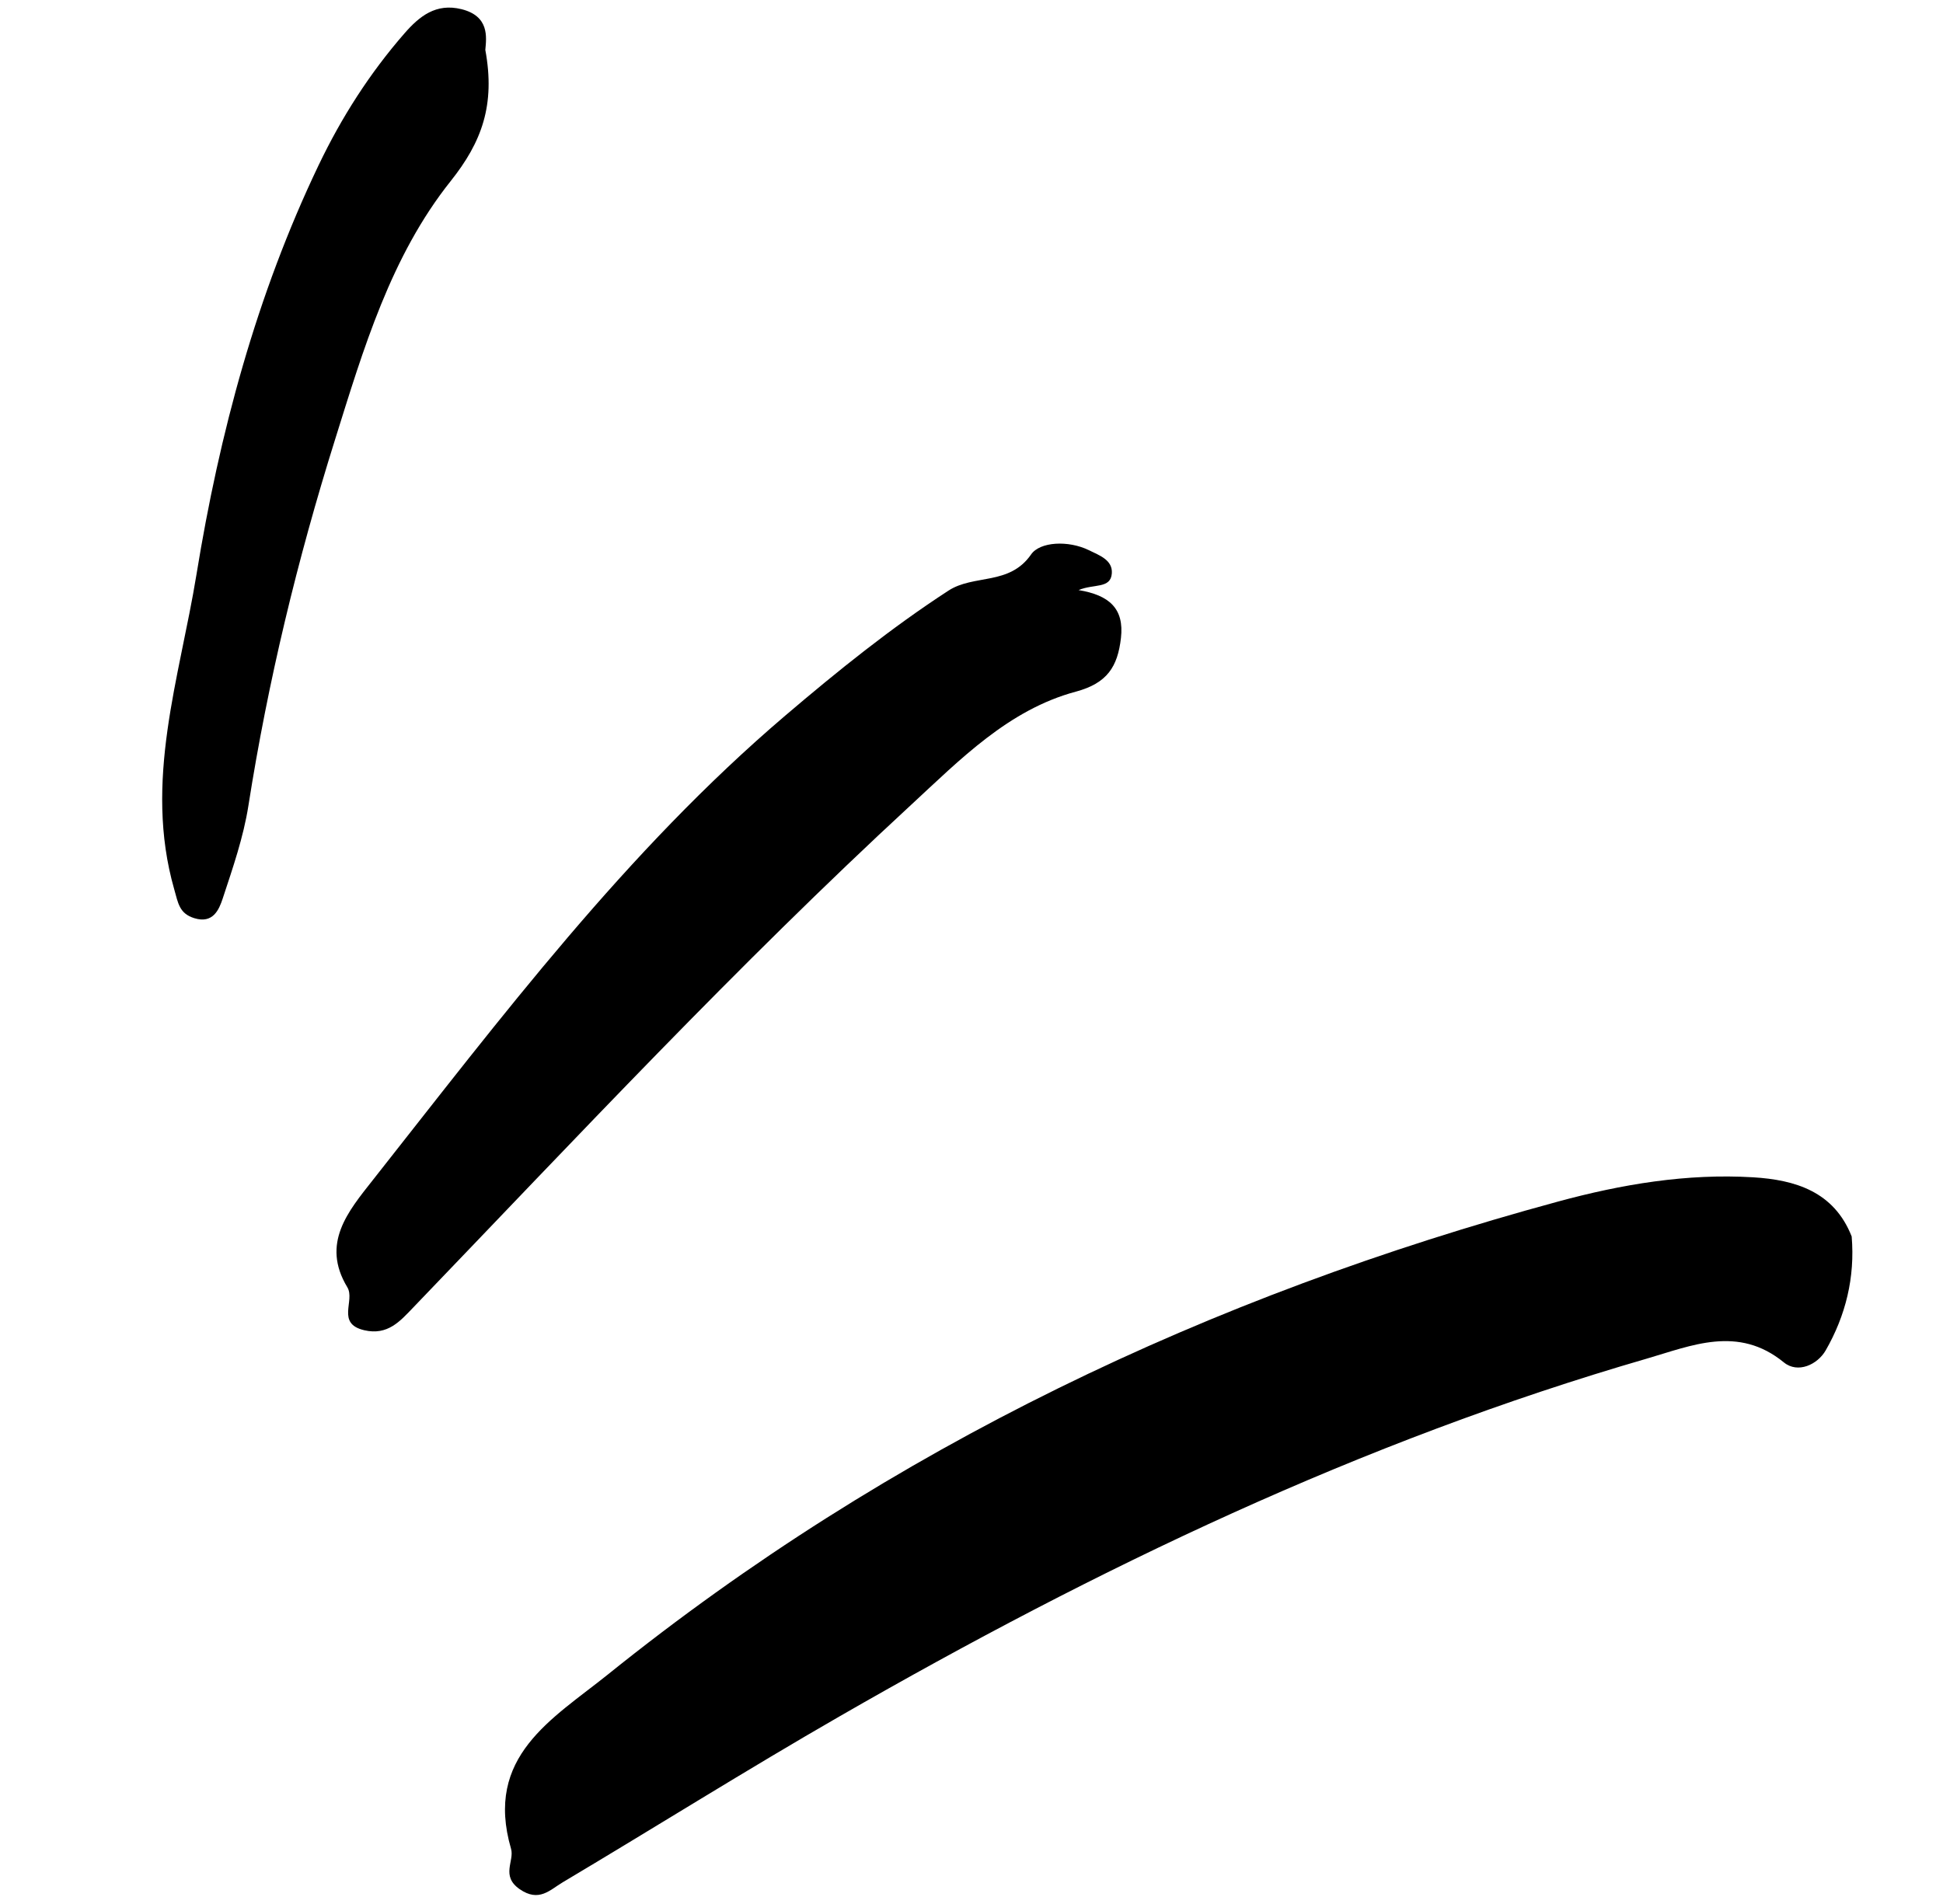
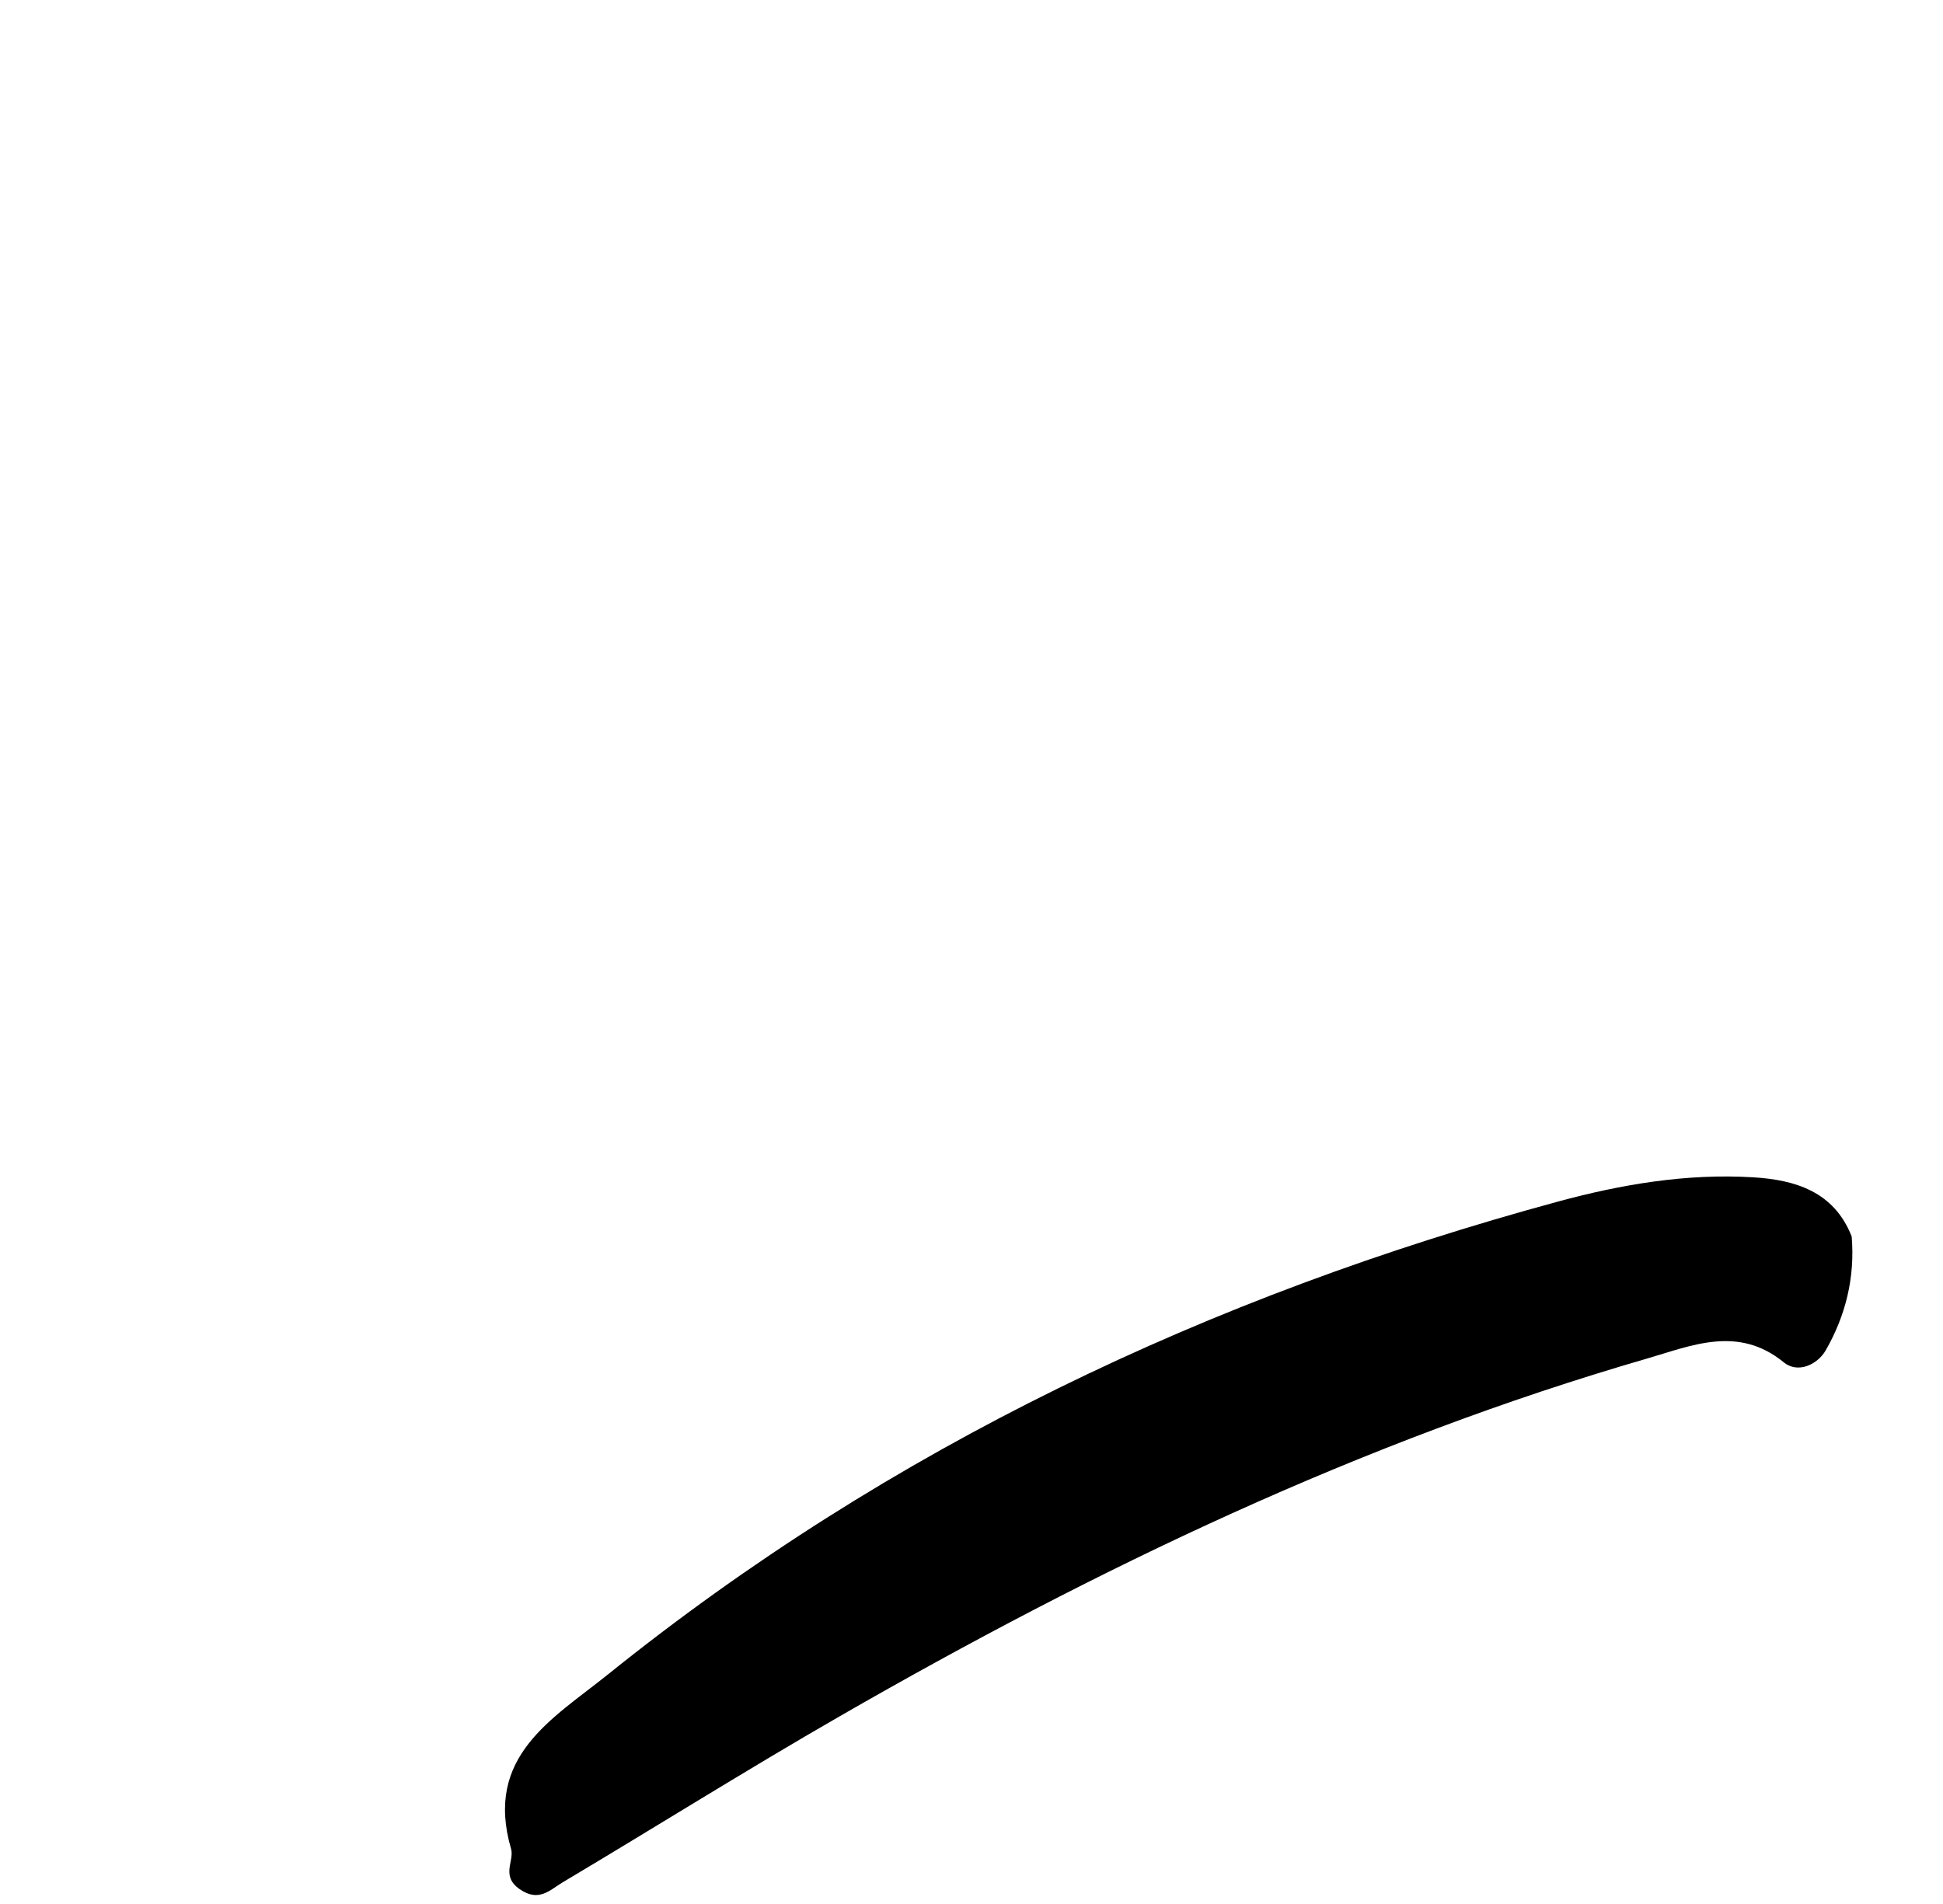
<svg xmlns="http://www.w3.org/2000/svg" width="50" height="49" viewBox="0 0 50 49" fill="none">
  <path fill-rule="evenodd" clip-rule="evenodd" d="M47.65 31.821C47.738 32.876 47.495 33.858 46.982 34.751C46.771 35.119 46.264 35.356 45.904 35.061C44.727 34.098 43.525 34.632 42.373 34.966C35.041 37.092 28.212 40.37 21.619 44.163C19.213 45.547 16.86 47.025 14.475 48.445C14.151 48.638 13.87 48.962 13.374 48.619C12.88 48.277 13.242 47.893 13.151 47.58C12.458 45.198 14.215 44.241 15.651 43.087C22.91 37.245 31.14 33.353 40.096 30.922C41.734 30.477 43.406 30.196 45.11 30.298C46.195 30.363 47.195 30.663 47.65 31.821Z" fill="black" />
-   <path fill-rule="evenodd" clip-rule="evenodd" d="M27.756 15.186C28.55 15.317 28.932 15.665 28.846 16.418C28.761 17.158 28.493 17.583 27.684 17.8C25.954 18.265 24.71 19.546 23.443 20.716C18.979 24.837 14.834 29.278 10.628 33.655C10.296 34 9.977 34.374 9.374 34.234C8.641 34.064 9.145 33.471 8.938 33.128C8.256 31.999 8.959 31.175 9.595 30.368C12.901 26.177 16.114 21.904 20.209 18.415C21.553 17.27 22.923 16.165 24.407 15.2C25.064 14.773 25.976 15.075 26.534 14.268C26.761 13.94 27.49 13.901 28.018 14.158C28.292 14.292 28.636 14.412 28.611 14.756C28.582 15.158 28.146 15.02 27.756 15.186Z" fill="black" />
-   <path fill-rule="evenodd" clip-rule="evenodd" d="M12.489 1.284C12.75 2.704 12.397 3.656 11.597 4.661C10.054 6.597 9.352 8.982 8.621 11.316C7.653 14.401 6.895 17.537 6.392 20.736C6.265 21.546 5.99 22.338 5.732 23.121C5.634 23.419 5.478 23.776 5.002 23.63C4.613 23.511 4.584 23.241 4.483 22.885C3.689 20.109 4.623 17.446 5.056 14.784C5.646 11.155 6.599 7.594 8.201 4.247C8.789 3.019 9.515 1.883 10.41 0.857C10.793 0.418 11.219 0.074 11.875 0.236C12.595 0.415 12.519 0.956 12.489 1.284Z" fill="black" />
</svg>